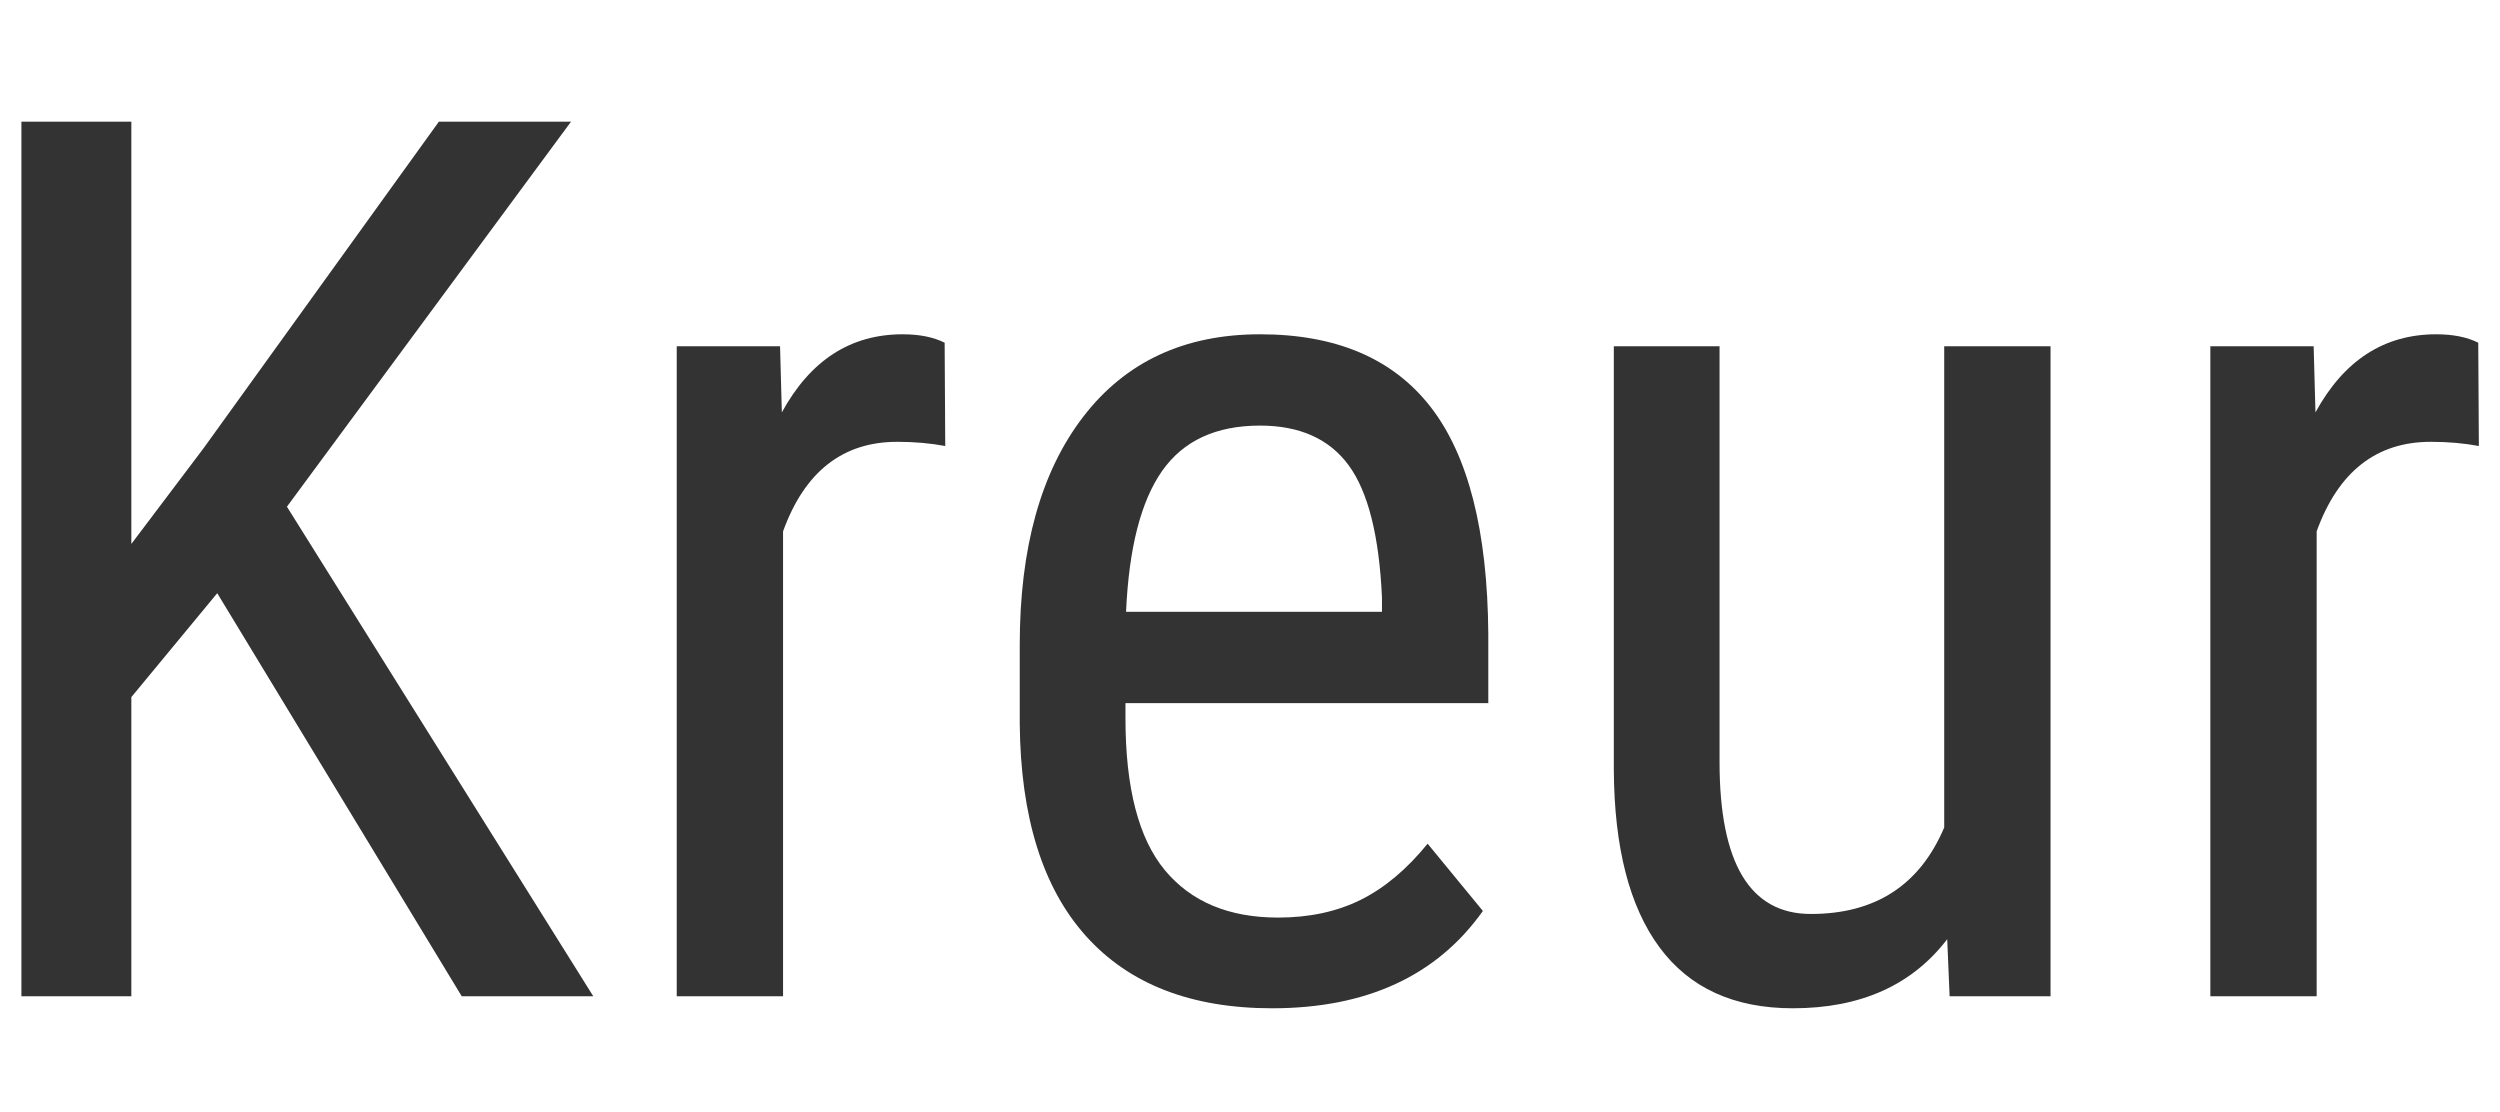
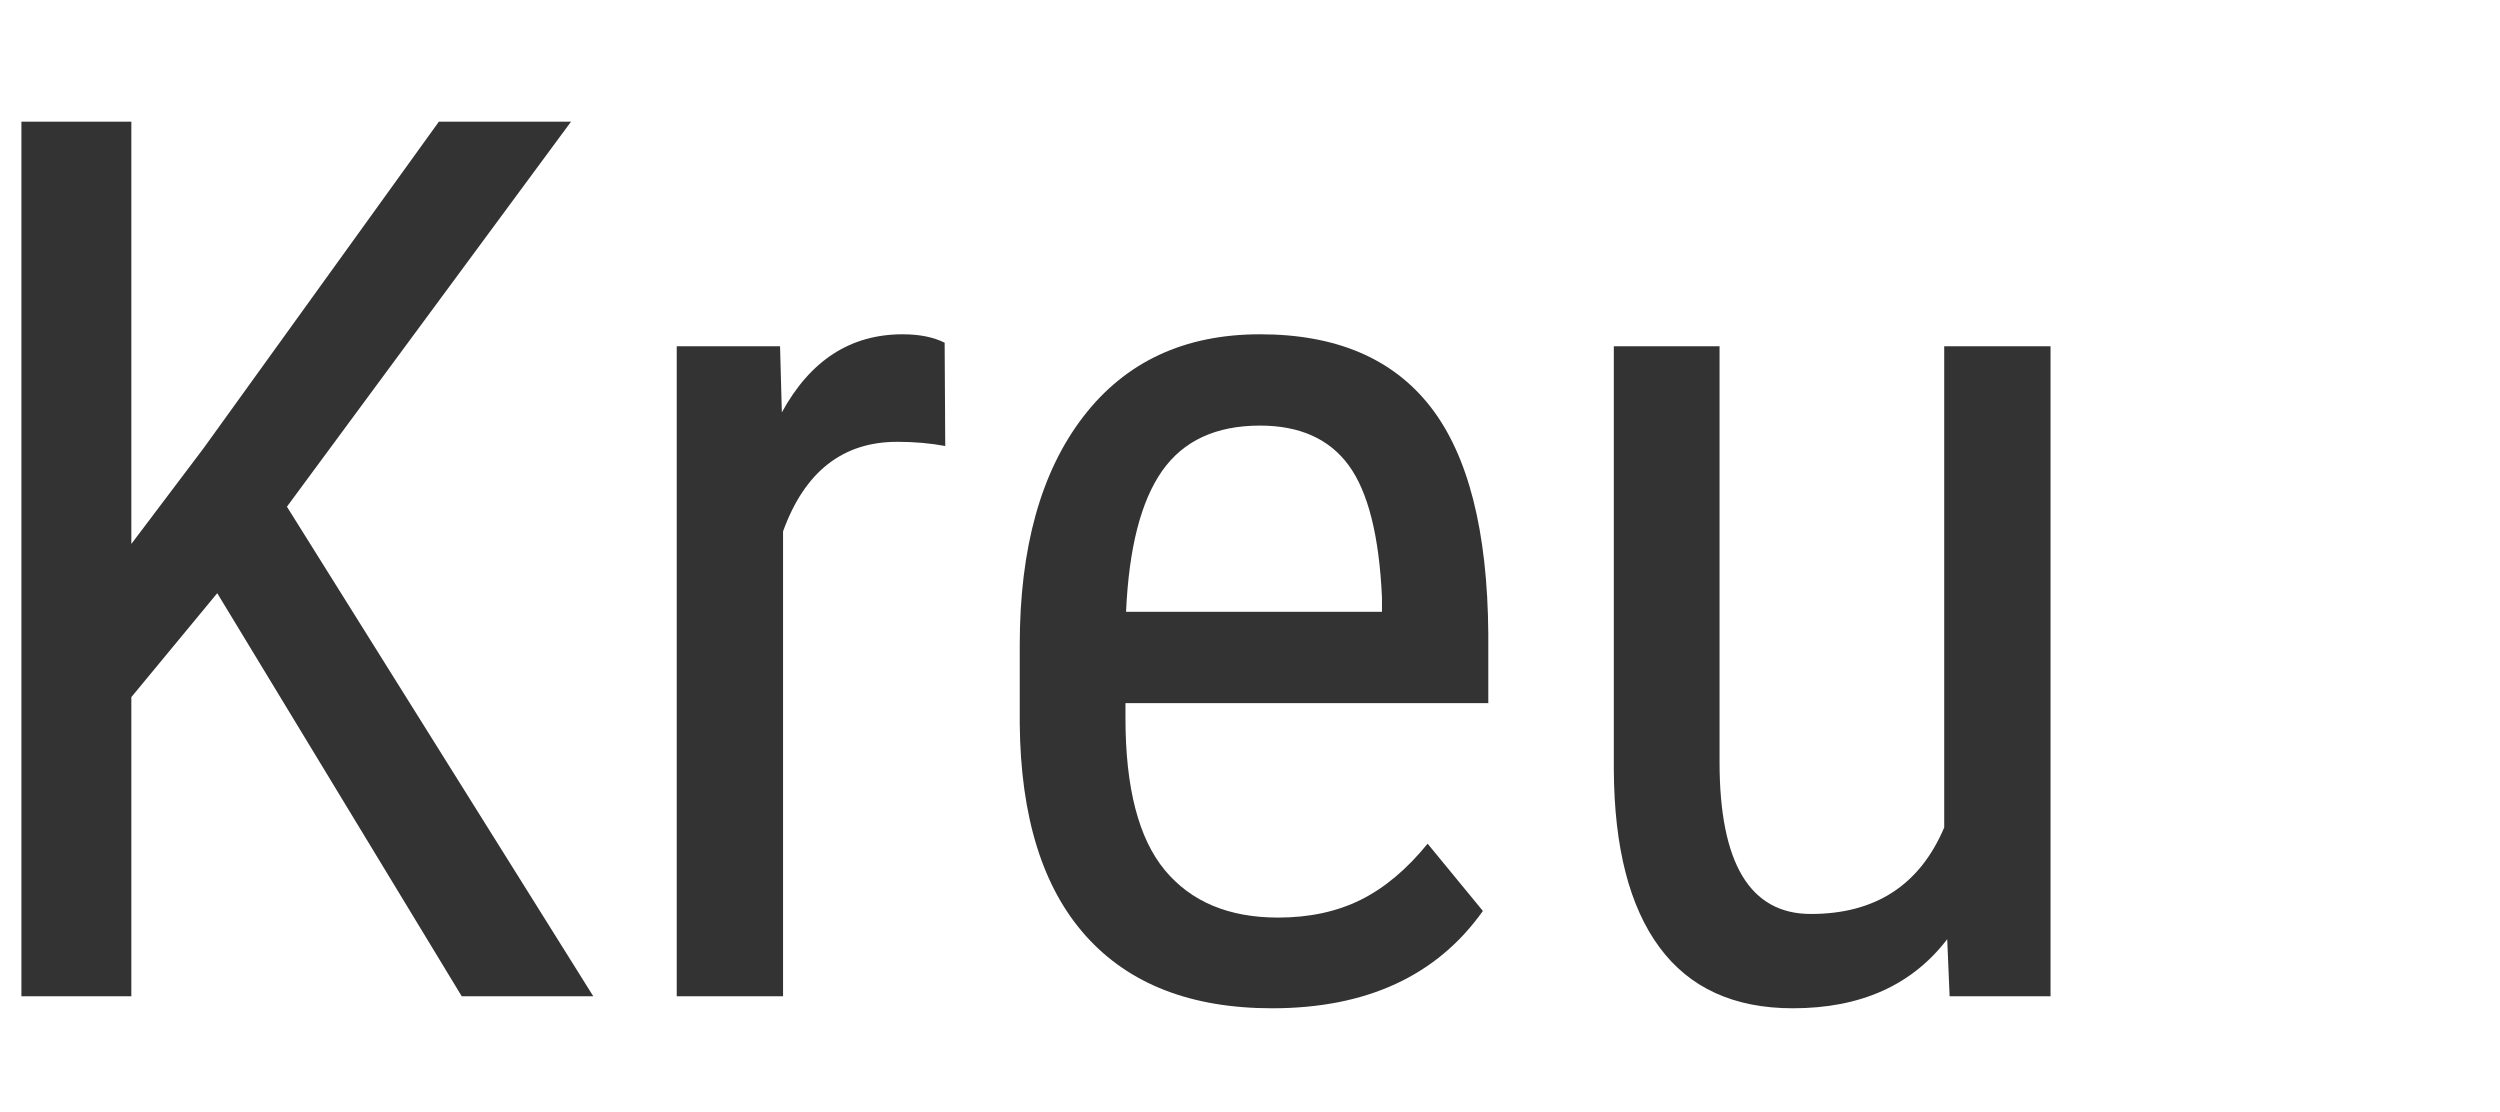
<svg xmlns="http://www.w3.org/2000/svg" viewBox="645.445 292.549 276.366 122.885">
  <path d="M 669.46 358.124 L 659.964 369.613 L 659.964 402.683 L 647.812 402.683 L 647.812 305.996 L 659.964 305.996 L 659.964 352.679 L 667.933 342.121 L 693.964 305.996 L 708.573 305.996 L 677.163 348.562 L 711.031 402.683 L 696.488 402.683 Z" style="fill: rgb(51, 51, 51); white-space: pre;" />
  <path d="M 749.939 341.855 Q 747.482 341.39 744.626 341.39 Q 735.595 341.39 732.009 351.285 L 732.009 402.683 L 720.255 402.683 L 720.255 330.831 L 731.677 330.831 L 731.876 338.136 Q 736.591 329.503 745.224 329.503 Q 748.013 329.503 749.872 330.433 Z" style="fill: rgb(51, 51, 51); white-space: pre;" />
  <path d="M 786.065 404.011 Q 772.65 404.011 765.479 396.009 Q 758.307 388.007 758.174 372.535 L 758.174 363.835 Q 758.174 347.765 765.18 338.634 Q 772.186 329.503 784.736 329.503 Q 797.354 329.503 803.596 337.538 Q 809.838 345.574 809.971 362.574 L 809.971 370.277 L 769.861 370.277 L 769.861 371.937 Q 769.861 383.492 774.211 388.738 Q 778.561 393.984 786.729 393.984 Q 791.908 393.984 795.859 392.025 Q 799.811 390.066 803.264 385.816 L 809.373 393.253 Q 801.736 404.011 786.065 404.011 Z M 784.736 339.597 Q 777.432 339.597 773.912 344.611 Q 770.393 349.624 769.928 360.183 L 798.217 360.183 L 798.217 358.589 Q 797.752 348.363 794.531 343.98 Q 791.311 339.597 784.736 339.597 Z" style="fill: rgb(51, 51, 51); white-space: pre;" />
  <path d="M 860.703 396.374 Q 854.859 404.011 843.636 404.011 Q 833.875 404.011 828.894 397.271 Q 823.914 390.531 823.847 377.648 L 823.847 330.831 L 835.535 330.831 L 835.535 376.785 Q 835.535 393.585 845.629 393.585 Q 856.32 393.585 860.371 384.023 L 860.371 330.831 L 872.125 330.831 L 872.125 402.683 L 860.968 402.683 Z" style="fill: rgb(51, 51, 51); white-space: pre;" />
-   <path d="M 919.474 341.855 Q 917.017 341.39 914.161 341.39 Q 905.13 341.39 901.544 351.285 L 901.544 402.683 L 889.79 402.683 L 889.79 330.831 L 901.212 330.831 L 901.411 338.136 Q 906.126 329.503 914.759 329.503 Q 917.548 329.503 919.407 330.433 Z" style="fill: rgb(51, 51, 51); white-space: pre;" />
</svg>